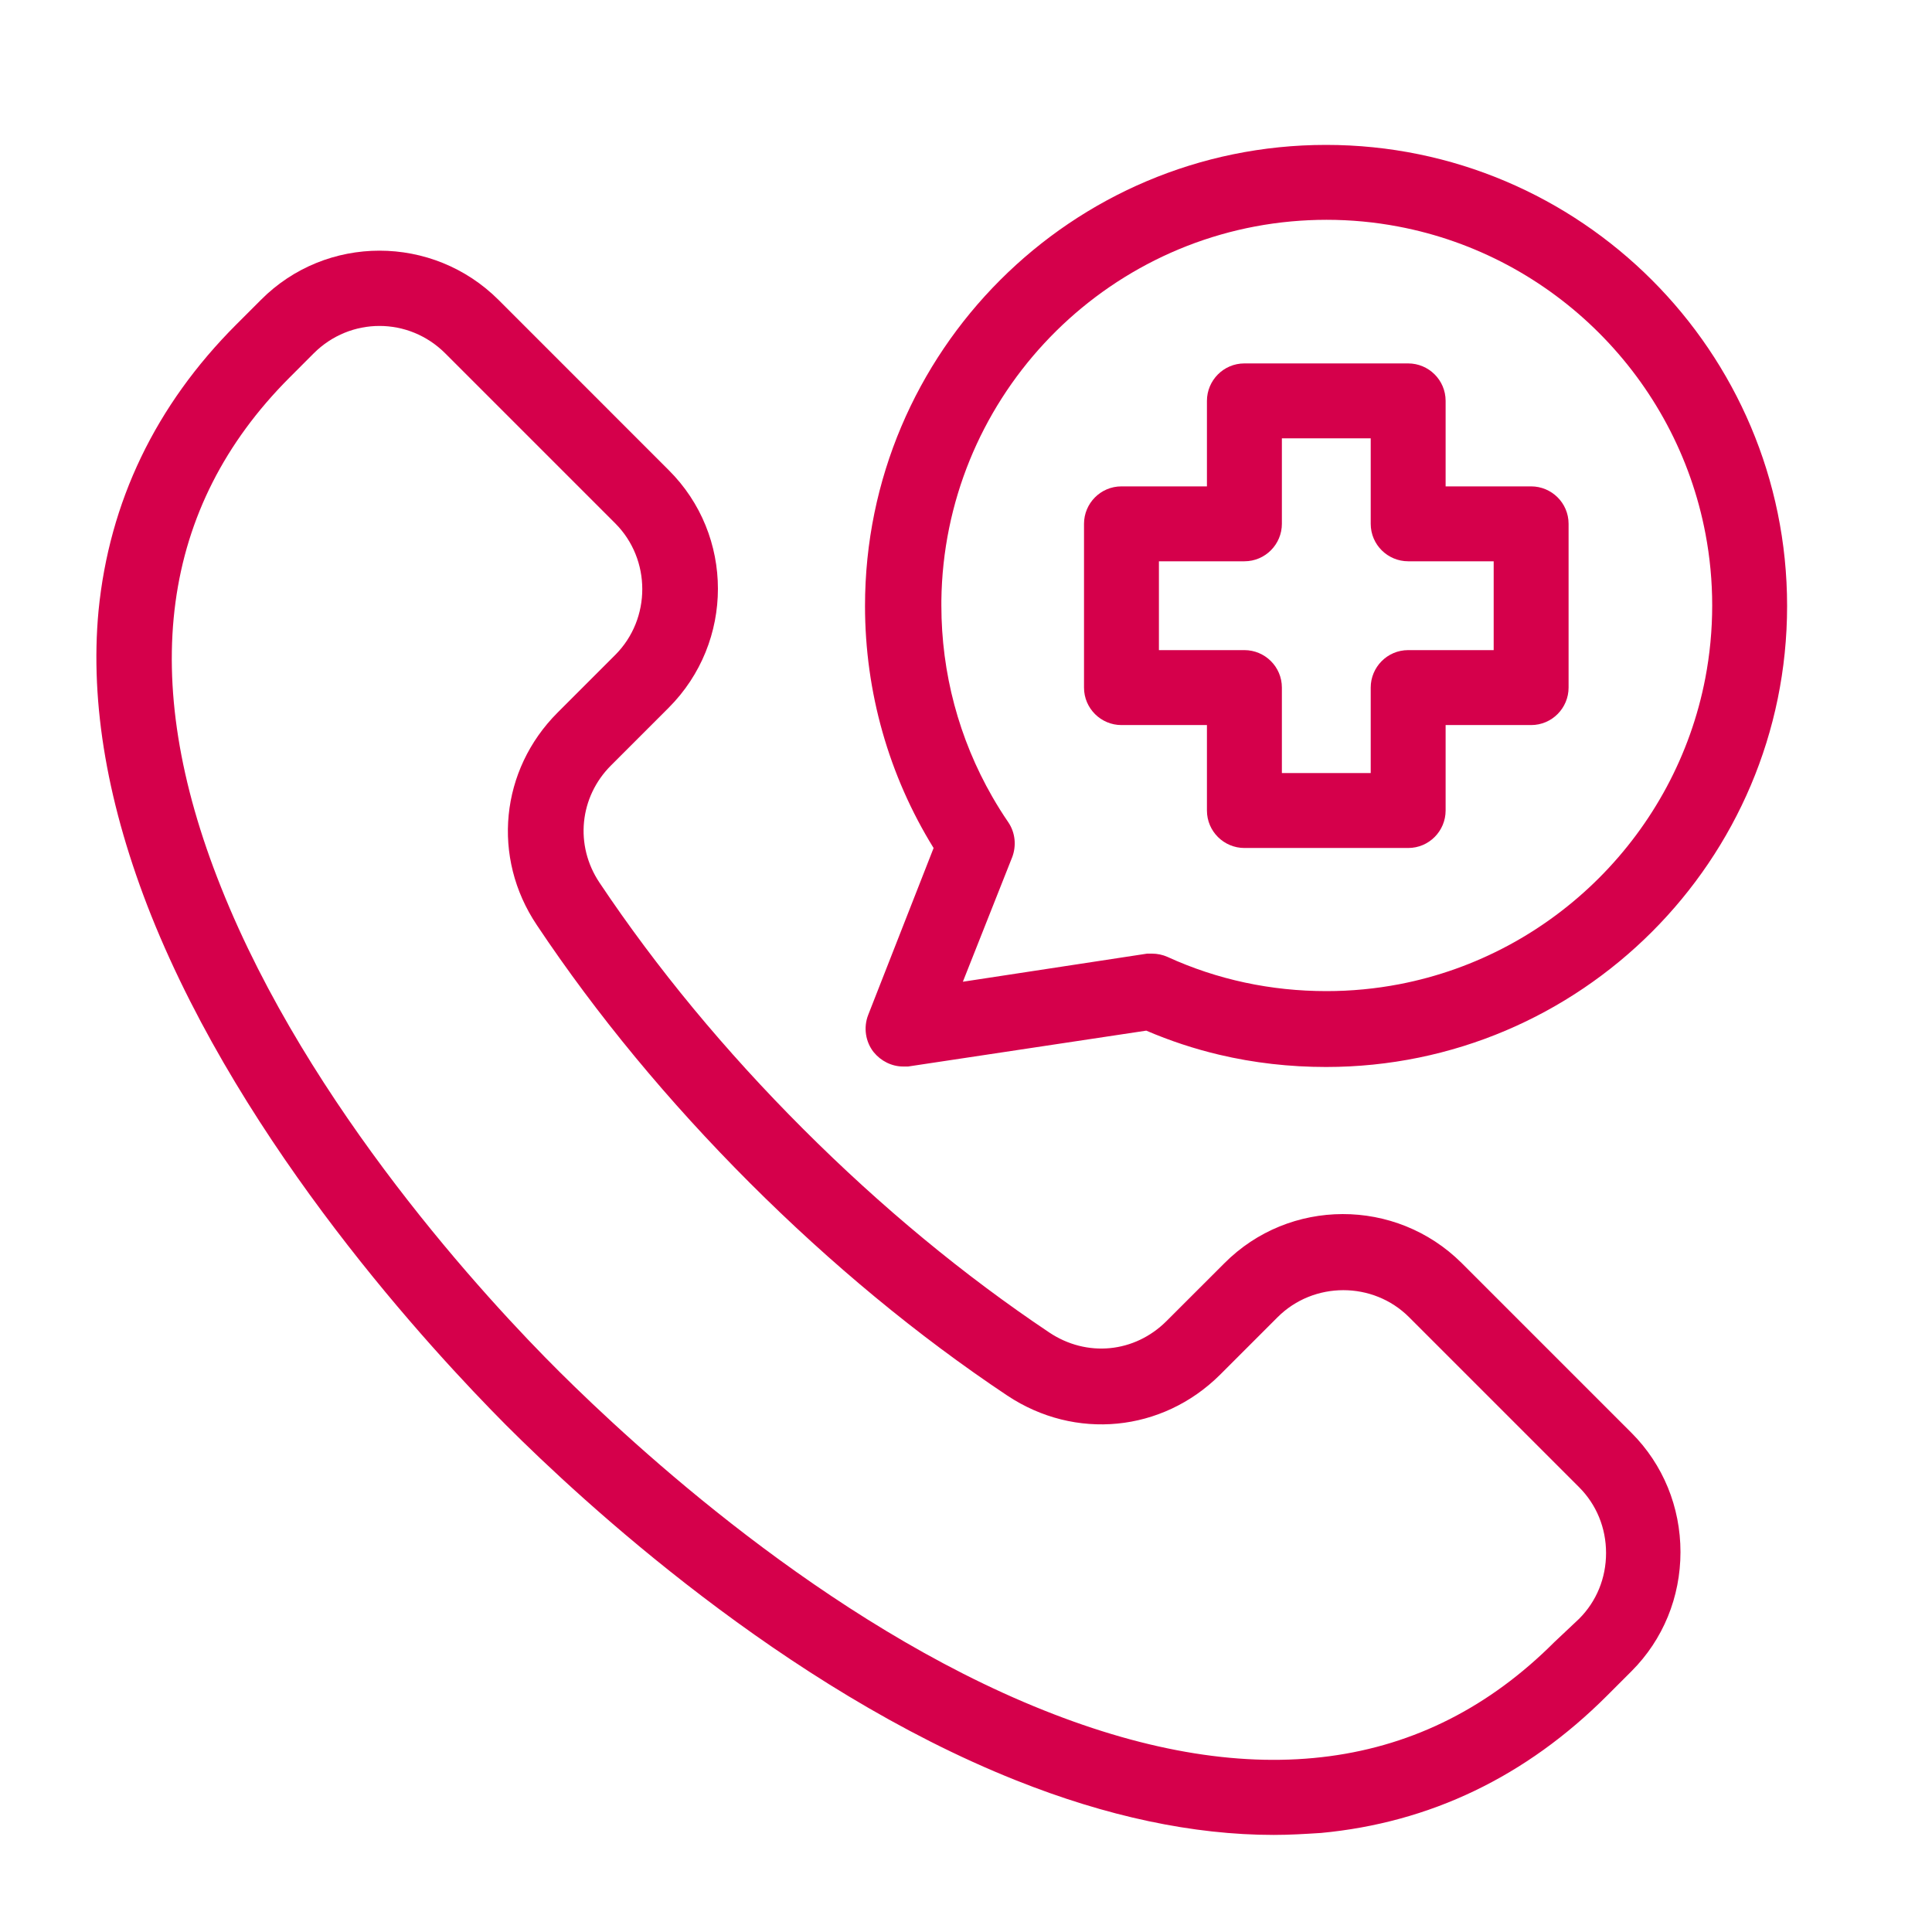
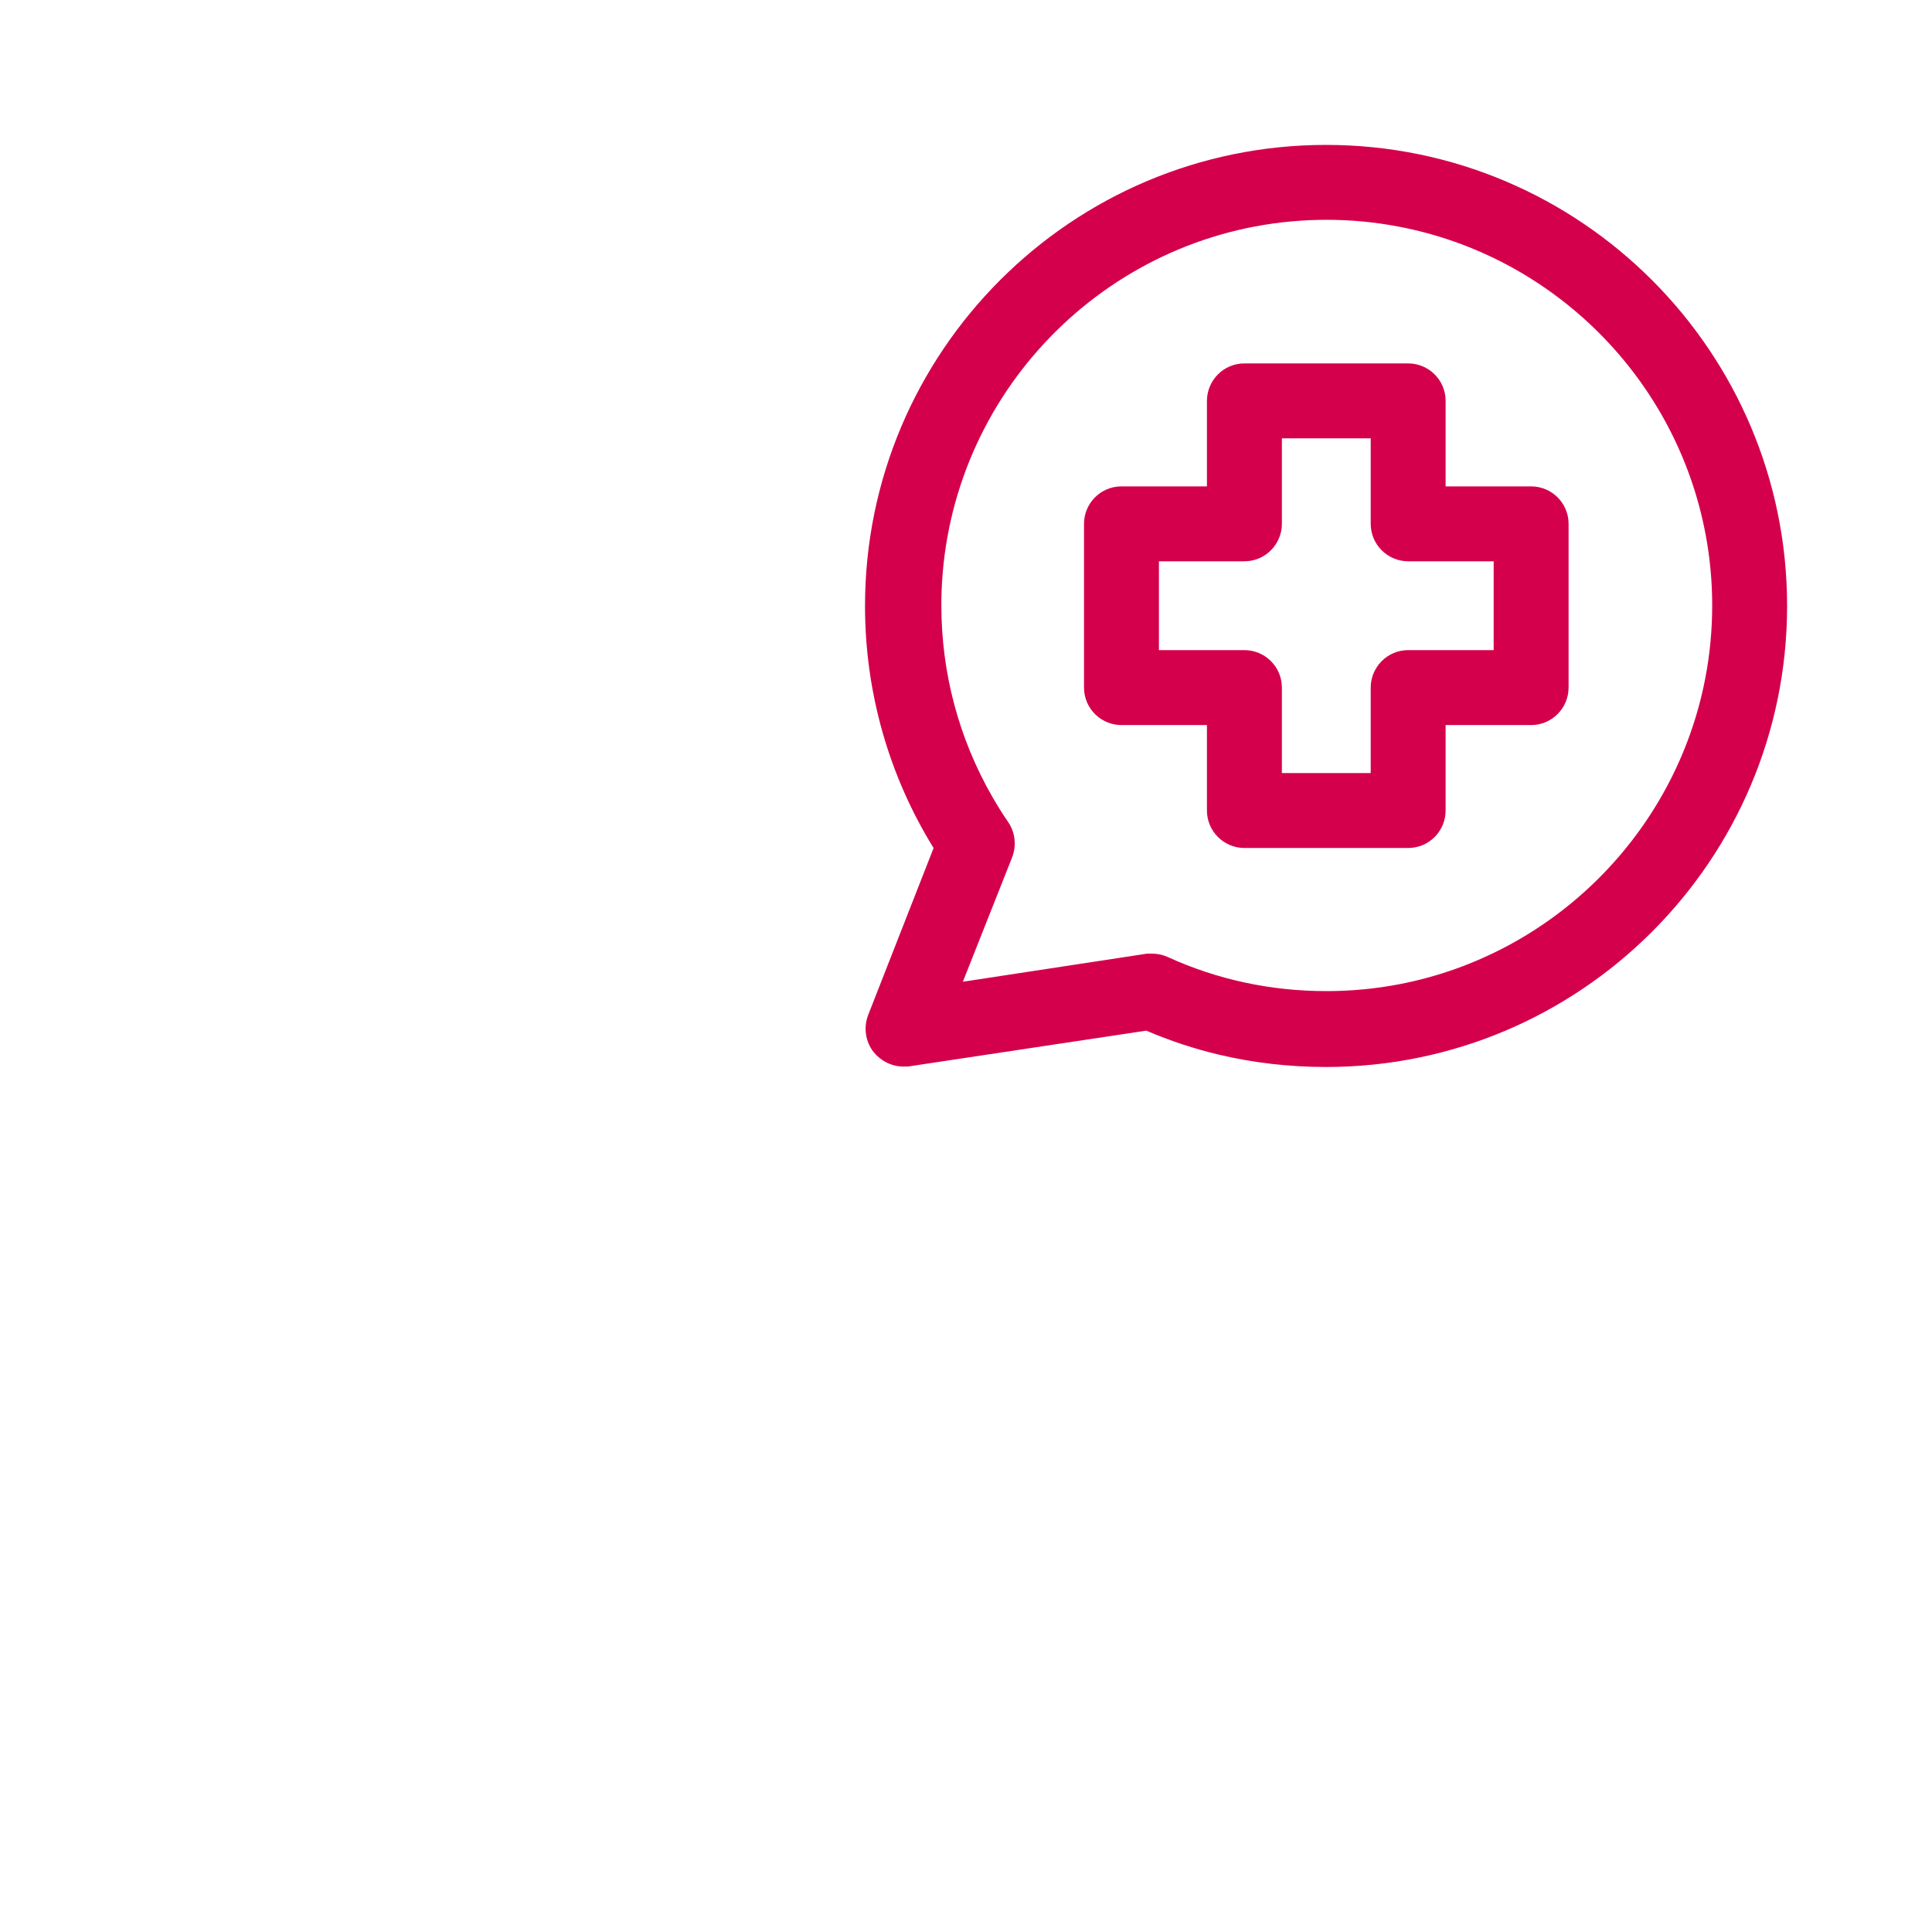
<svg xmlns="http://www.w3.org/2000/svg" width="48" height="48" viewBox="0 0 48 48" fill="none">
  <path fill-rule="evenodd" clip-rule="evenodd" d="M32.945 3.6C26.627 3.6 21.491 8.736 21.491 15.055C21.491 17.192 22.082 19.271 23.195 21.069L21.571 25.213C21.448 25.527 21.502 25.882 21.707 26.142L21.709 26.143C21.885 26.36 22.157 26.497 22.434 26.497H22.562L28.479 25.606C29.069 25.859 29.672 26.058 30.289 26.204C31.151 26.408 32.039 26.509 32.945 26.509C39.264 26.509 44.4 21.373 44.4 15.055C44.4 8.736 39.264 3.6 32.945 3.6ZM23.388 14.923V15.043C23.388 16.724 23.825 18.353 24.653 19.795C24.777 20.011 24.909 20.222 25.05 20.428C25.228 20.69 25.255 21.017 25.146 21.302L25.145 21.303L23.922 24.391L28.498 23.693H28.626C28.75 23.693 28.886 23.72 29.009 23.775L29.01 23.776C30.247 24.341 31.578 24.624 32.957 24.624C33.574 24.624 34.178 24.565 34.763 24.453C38.599 23.717 41.632 20.684 42.368 16.848C42.48 16.263 42.539 15.66 42.539 15.043C42.539 14.436 42.482 13.842 42.373 13.267C41.646 9.407 38.593 6.354 34.733 5.627C34.158 5.518 33.564 5.461 32.957 5.461C32.662 5.461 32.37 5.475 32.081 5.501C27.249 5.942 23.449 9.993 23.388 14.923Z" fill="#D5004B" />
  <path fill-rule="evenodd" clip-rule="evenodd" d="M30.917 9.029C30.397 9.029 29.986 9.453 29.986 9.96V12.084H27.862C27.342 12.084 26.932 12.508 26.932 13.014V17.083C26.932 17.603 27.356 18.014 27.862 18.014H29.986V20.137C29.986 20.658 30.411 21.068 30.917 21.068H34.986C35.506 21.068 35.916 20.644 35.916 20.137V18.014H38.04C38.561 18.014 38.971 17.589 38.971 17.083V13.014C38.971 12.494 38.547 12.084 38.04 12.084H35.916V9.96C35.916 9.439 35.492 9.029 34.986 9.029H30.917ZM31.848 10.89V13.014C31.848 13.52 31.438 13.945 30.917 13.945H28.793V16.152H30.917C31.423 16.152 31.848 16.562 31.848 17.083V19.207H34.055V17.083C34.055 16.577 34.465 16.152 34.986 16.152H37.11V13.945H34.986C34.48 13.945 34.055 13.535 34.055 13.014V10.89H31.848Z" fill="#D5004B" />
-   <path fill-rule="evenodd" clip-rule="evenodd" d="M12.388 7.453C10.754 5.82 8.101 5.819 6.48 7.453L5.871 8.062C3.86 10.073 2.714 12.473 2.448 15.175C2.231 17.489 2.678 20.038 3.757 22.747C6.069 28.522 10.702 33.524 12.577 35.411C14.453 37.287 19.466 41.931 25.241 44.231C27.495 45.131 29.646 45.588 31.645 45.588C32.042 45.588 32.427 45.564 32.808 45.54L32.81 45.54L32.813 45.54C35.527 45.287 37.915 44.14 39.926 42.129L40.535 41.52C41.321 40.734 41.751 39.677 41.751 38.56C41.751 37.444 41.321 36.387 40.535 35.6L36.311 31.376C34.677 29.755 32.033 29.759 30.415 31.389L28.983 32.82C28.188 33.615 26.999 33.728 26.067 33.104C23.951 31.688 21.892 29.987 19.953 28.047C18.013 26.108 16.311 24.049 14.896 21.932C14.272 21.002 14.396 19.8 15.18 19.017L16.612 17.585C18.245 15.952 18.245 13.299 16.611 11.677L12.388 7.453ZM9.428 8.098C8.838 8.098 8.248 8.325 7.794 8.779L7.186 9.388C5.586 10.993 4.644 12.855 4.36 14.963C4.076 17.073 4.449 19.438 5.494 22.05C7.668 27.503 12.092 32.285 13.903 34.085C15.715 35.885 20.485 40.32 25.938 42.494C28.556 43.539 30.924 43.915 33.035 43.632C35.145 43.35 37.007 42.408 38.612 40.803L38.615 40.8L39.234 40.217C39.664 39.786 39.902 39.209 39.902 38.584C39.902 37.959 39.663 37.381 39.233 36.95L35.009 32.726C34.113 31.83 32.637 31.83 31.741 32.726L30.309 34.158C28.873 35.582 26.71 35.791 25.028 34.674C22.802 33.19 20.648 31.407 18.626 29.386C16.605 27.364 14.822 25.21 13.338 22.984C12.208 21.302 12.43 19.127 13.854 17.703L15.286 16.271C16.181 15.375 16.181 13.899 15.286 13.003L11.062 8.779C10.607 8.325 10.018 8.098 9.428 8.098Z" fill="#D5004B" />
</svg>